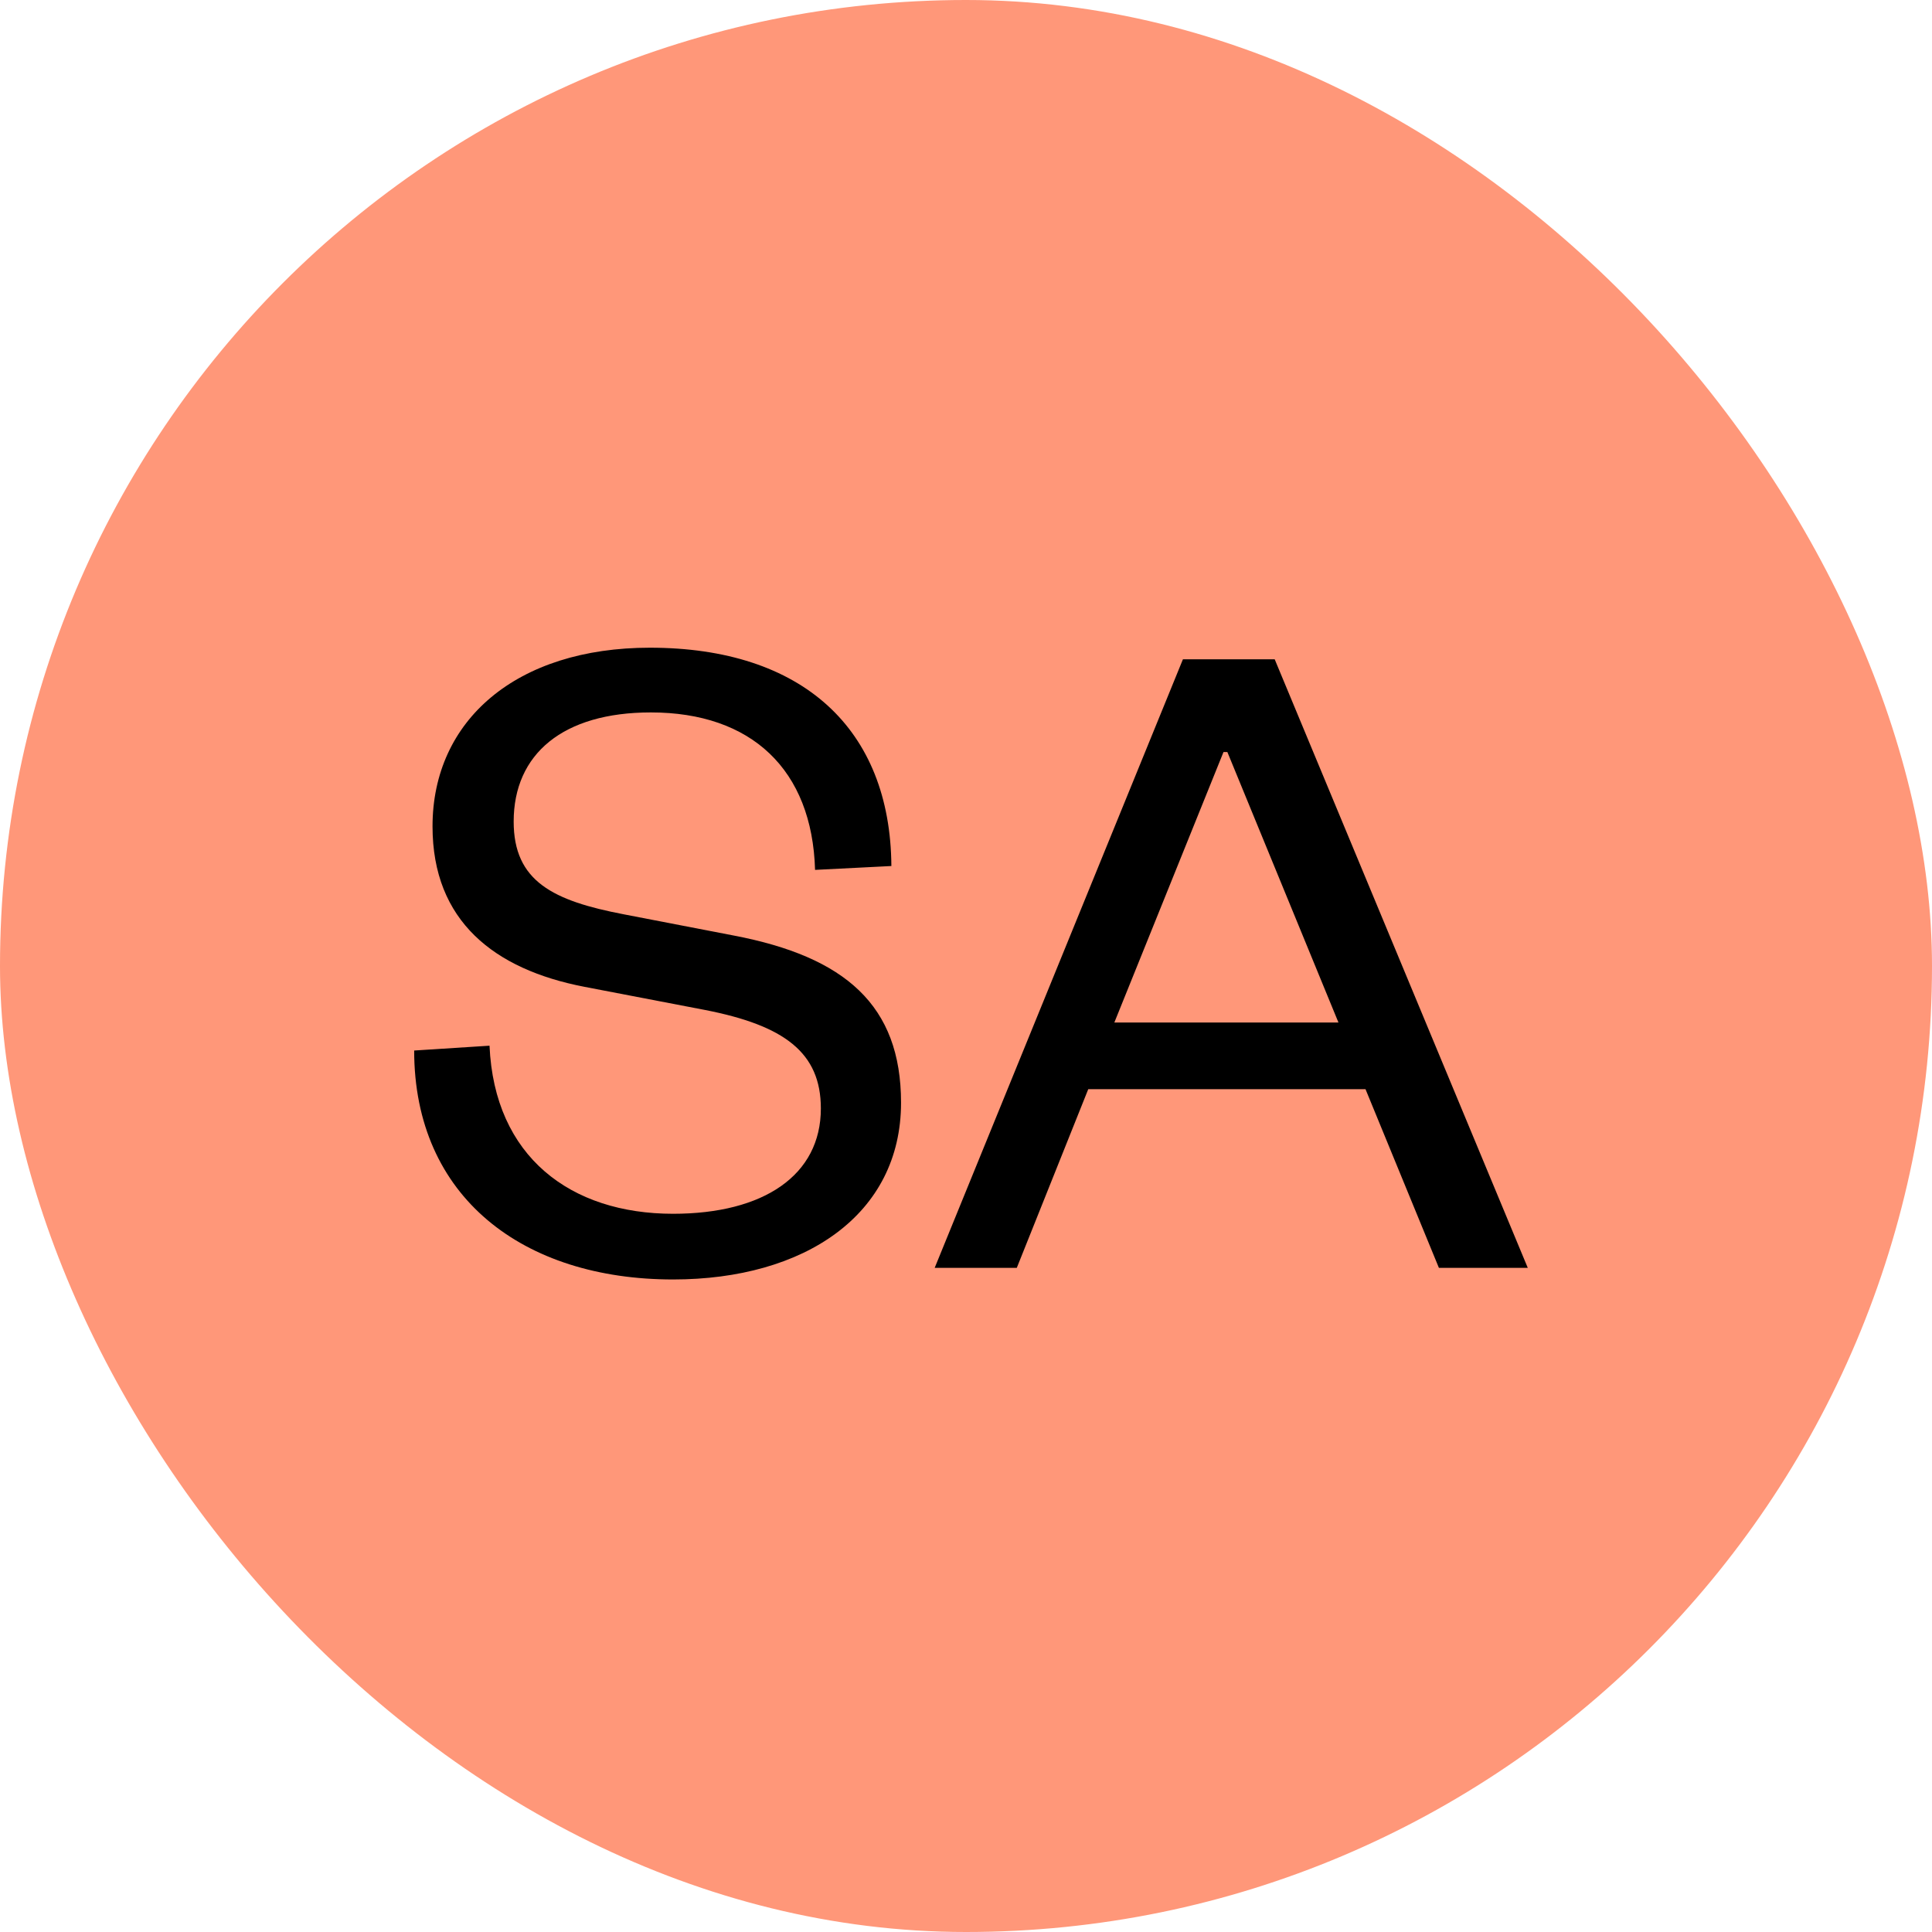
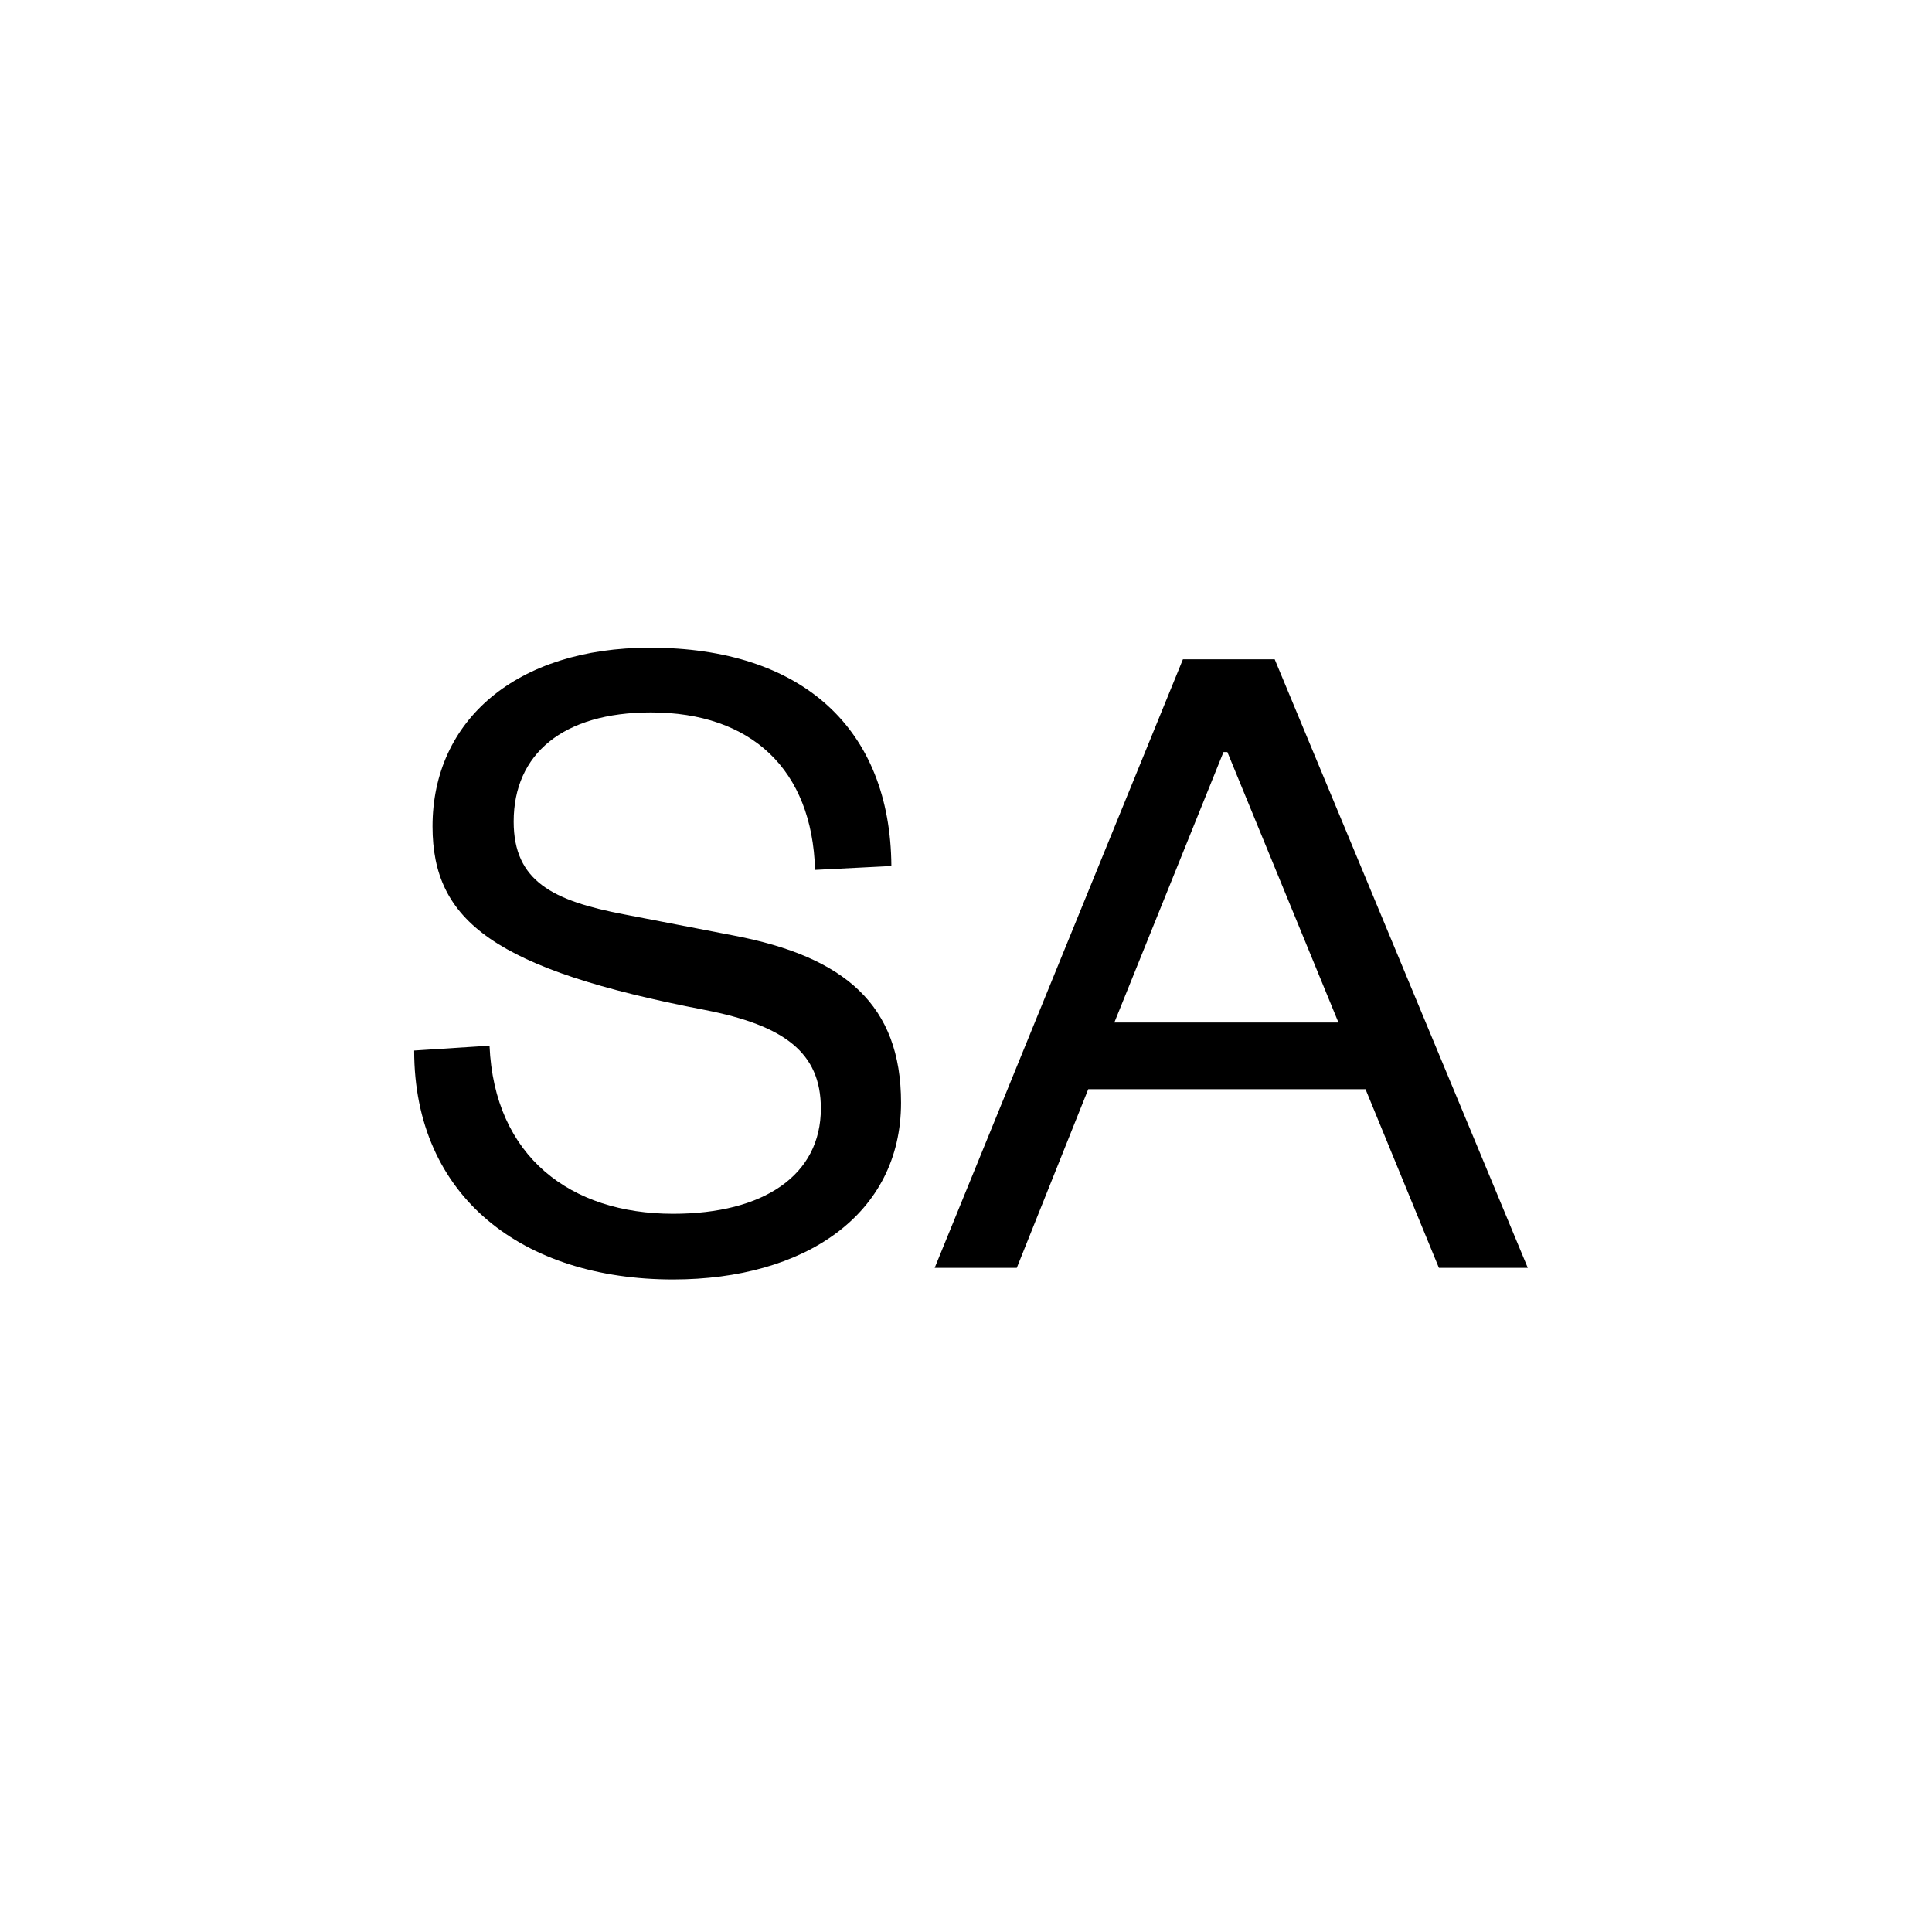
<svg xmlns="http://www.w3.org/2000/svg" width="64" height="64" viewBox="0 0 64 64" fill="none">
-   <rect width="64" height="64" rx="32" fill="#FF9779" />
-   <path d="M13.72 34.8L16.216 34.64C16.376 38.32 18.904 40.208 22.296 40.208C25.304 40.208 27.192 38.928 27.192 36.72C27.192 34.864 25.976 33.968 23.352 33.456L19.352 32.688C16.376 32.112 14.328 30.512 14.328 27.376C14.328 23.856 17.112 21.456 21.528 21.456C26.584 21.456 29.496 24.144 29.528 28.688L27 28.816C26.904 25.488 24.888 23.6 21.56 23.6C18.648 23.6 17.016 24.976 17.016 27.216C17.016 29.2 18.328 29.84 20.664 30.288L24.312 30.992C27.992 31.696 29.848 33.296 29.848 36.528C29.848 40.24 26.648 42.384 22.296 42.384C17.336 42.384 13.72 39.664 13.72 34.8ZM39.186 21.84H42.226L50.61 42H47.666L45.234 36.08H36.05L33.682 42H30.962L39.186 21.84ZM40.53 24.912L36.914 33.872H44.338L40.658 24.912H40.53Z" fill="black" />
+   <path d="M13.72 34.8L16.216 34.64C16.376 38.32 18.904 40.208 22.296 40.208C25.304 40.208 27.192 38.928 27.192 36.72C27.192 34.864 25.976 33.968 23.352 33.456C16.376 32.112 14.328 30.512 14.328 27.376C14.328 23.856 17.112 21.456 21.528 21.456C26.584 21.456 29.496 24.144 29.528 28.688L27 28.816C26.904 25.488 24.888 23.6 21.56 23.6C18.648 23.6 17.016 24.976 17.016 27.216C17.016 29.2 18.328 29.84 20.664 30.288L24.312 30.992C27.992 31.696 29.848 33.296 29.848 36.528C29.848 40.24 26.648 42.384 22.296 42.384C17.336 42.384 13.72 39.664 13.72 34.8ZM39.186 21.84H42.226L50.61 42H47.666L45.234 36.08H36.05L33.682 42H30.962L39.186 21.84ZM40.53 24.912L36.914 33.872H44.338L40.658 24.912H40.53Z" fill="black" />
</svg>